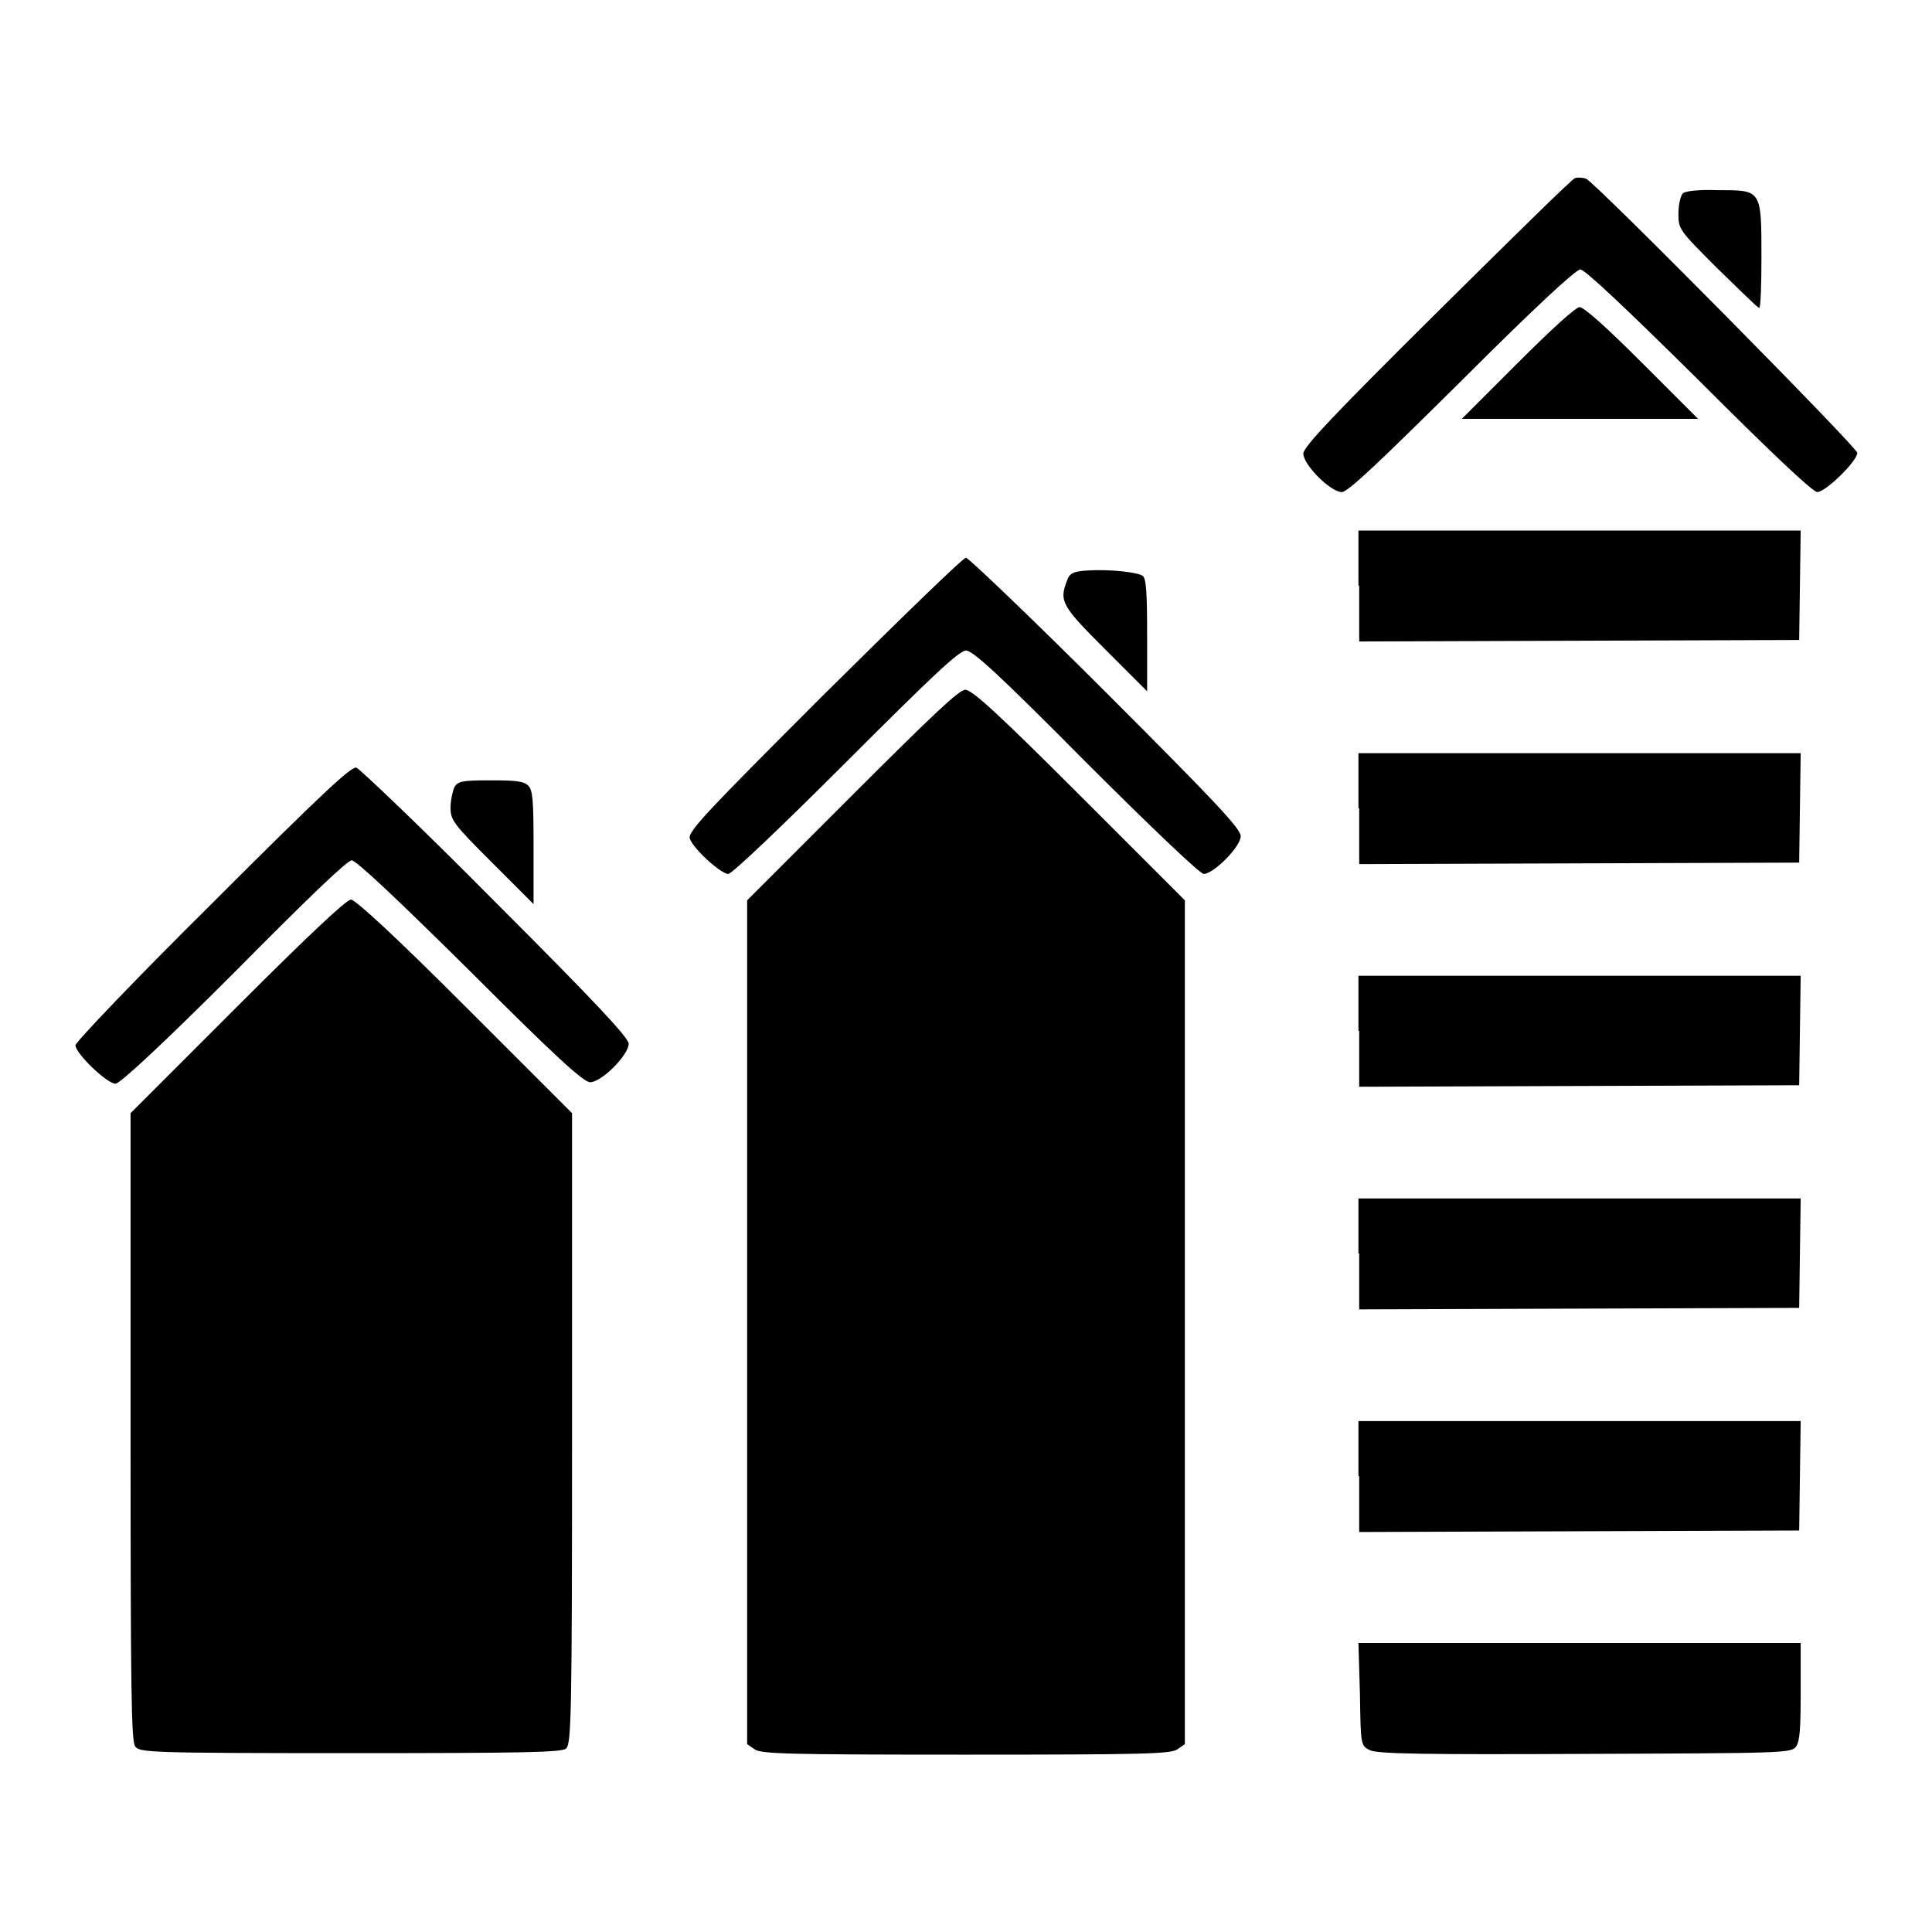
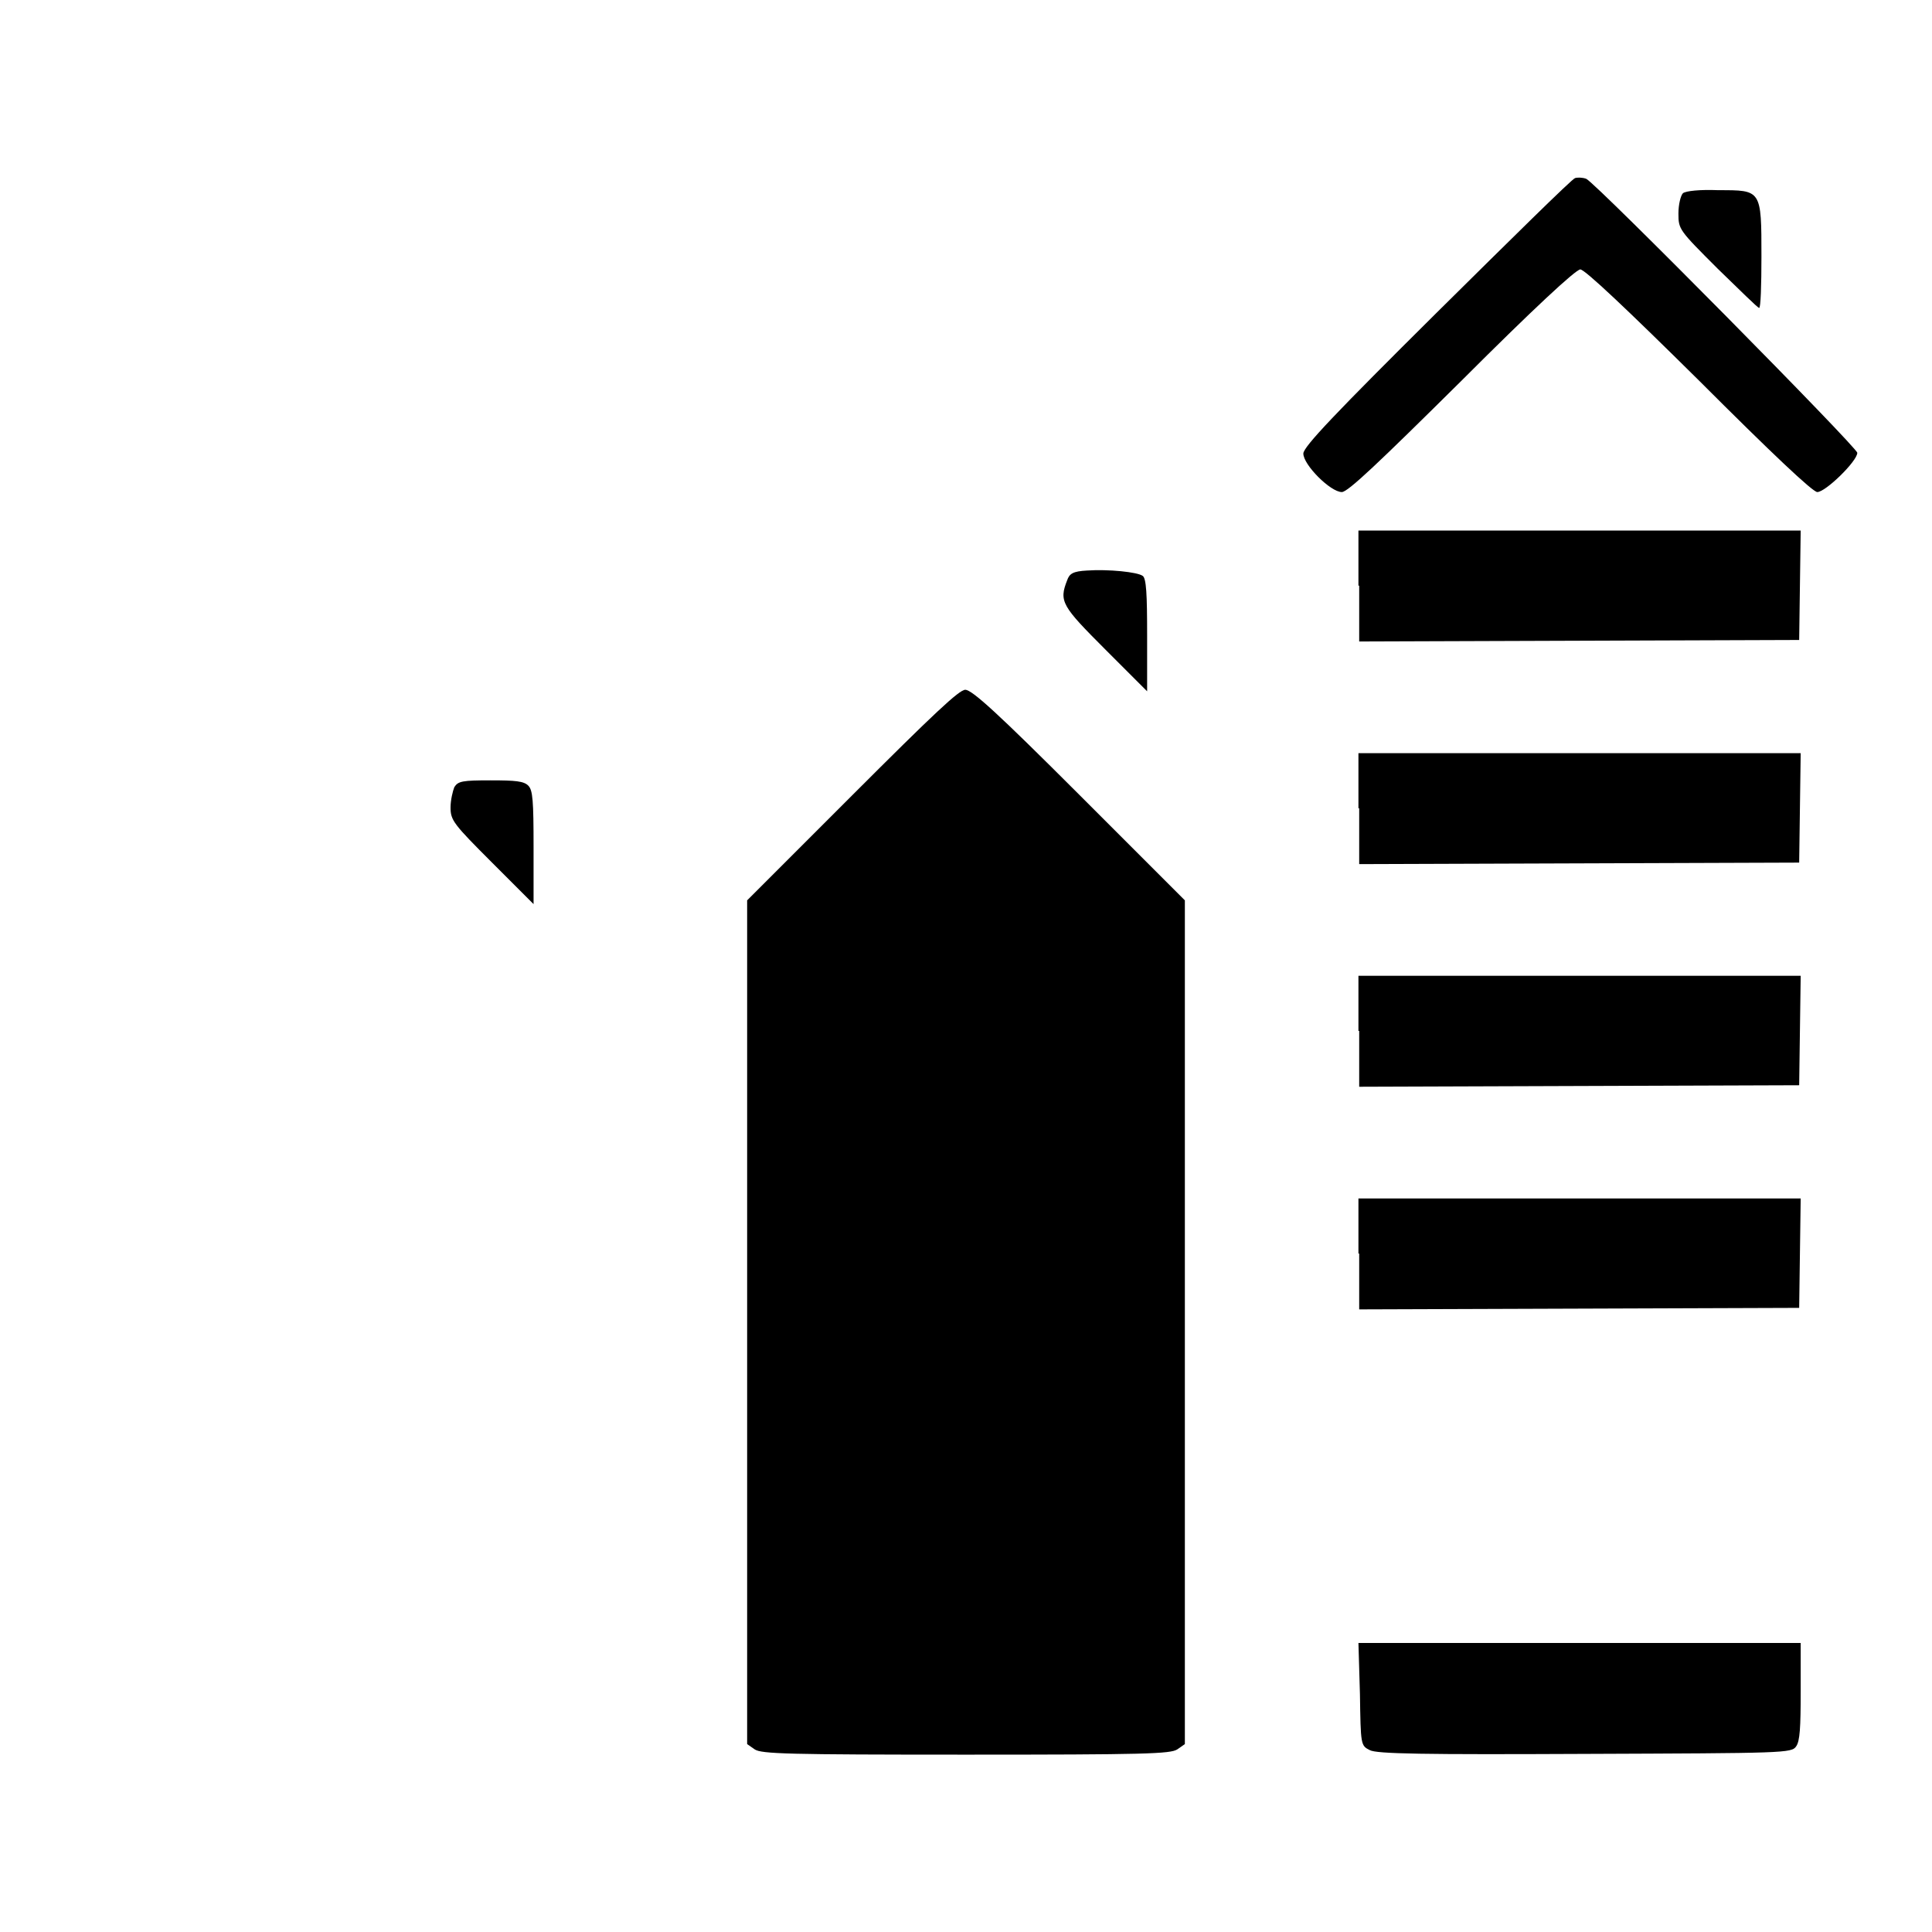
<svg xmlns="http://www.w3.org/2000/svg" version="1.1" x="0px" y="0px" viewBox="0 0 256 256" enable-background="new 0 0 256 256" xml:space="preserve">
  <g>
    <g>
      <g>
        <path fill="#000000" d="M208.7,23.6c-0.4,0.1-8.6,8.2-18.3,17.8c-13.4,13.3-17.7,17.8-17.7,18.7c0,1.5,3.6,5.1,5.1,5.1c0.8,0,4.8-3.8,15.9-14.8c9.4-9.4,15.1-14.7,15.7-14.7c0.6,0,6.2,5.3,15.7,14.7c9.7,9.7,15.1,14.8,15.7,14.8c1.1,0,5.3-4.1,5.3-5.2c0-0.7-34.4-35.5-35.9-36.3C209.7,23.5,209,23.5,208.7,23.6z" />
        <path fill="#000000" d="M223,25.6c-0.3,0.3-0.6,1.5-0.6,2.7c0,2.1,0.1,2.2,5.2,7.3c2.9,2.8,5.3,5.2,5.5,5.2c0.2,0,0.3-3,0.3-6.8c0-8.9,0-8.8-5.7-8.8C225.2,25.1,223.4,25.3,223,25.6z" />
-         <path fill="#000000" d="M201.1,48.1l-7.4,7.4h15.7H225l-7.4-7.4c-4.7-4.7-7.7-7.4-8.3-7.4C208.8,40.7,205.7,43.5,201.1,48.1z" />
        <path fill="#000000" d="M180.1,77.6V85l29.2-0.1l29.1-0.1l0.1-7.3l0.1-7.2h-29.3h-29.3V77.6z" />
-         <path fill="#000000" d="M109.2,92c-15.3,15.3-18.1,18.2-17.8,19.1c0.4,1.3,4.1,4.7,5.1,4.7c0.5,0,7.3-6.5,15.6-14.8c11.5-11.5,15-14.8,15.9-14.8c0.9,0,4.4,3.2,15.9,14.8c8.3,8.3,15.1,14.8,15.6,14.8c1.3,0,4.9-3.6,4.9-5c0-1-3.4-4.6-17.9-19.1c-9.8-9.8-18.2-17.8-18.5-17.8C127.6,73.9,119.2,82.1,109.2,92z" />
        <path fill="#000000" d="M144,75.6c-1.8,0.1-2.3,0.4-2.6,1.3c-1.1,2.8-0.7,3.4,5.1,9.2l5.5,5.5v-7.4c0-5.4-0.1-7.6-0.6-7.9C150.7,75.8,146.9,75.4,144,75.6z" />
        <path fill="#000000" d="M112.9,105.4L99,119.3v55.9v55.9l1,0.7c0.9,0.6,4.3,0.7,28,0.7c23.7,0,27.1-0.1,28-0.7l1-0.7v-55.9v-55.9l-14-14c-10.8-10.8-14.2-13.9-15.1-13.9C127.1,91.4,123.8,94.5,112.9,105.4z" />
        <path fill="#000000" d="M180.1,107.1v7.4l29.2-0.1l29.1-0.1l0.1-7.3l0.1-7.2h-29.3h-29.3V107.1z" />
-         <path fill="#000000" d="M28.1,119.7c-10,9.9-18.1,18.4-18.1,18.8c0,1.1,4.2,5.1,5.3,5.1c0.6,0,6.3-5.3,15.7-14.7C40.6,119.2,46,114,46.6,114s6.1,5.2,15.7,14.7c11.1,11.1,15,14.7,15.9,14.7c1.5,0,5.1-3.6,5.1-5.1c0-0.8-4.4-5.5-17.6-18.7c-9.6-9.7-18-17.7-18.5-17.9C46.4,101.7,42.9,104.9,28.1,119.7z" />
        <path fill="#000000" d="M60.2,104.3c-0.2,0.5-0.5,1.7-0.5,2.7c0,1.7,0.4,2.2,5.5,7.3l5.5,5.5v-7.5c0-6.2-0.1-7.6-0.7-8.2c-0.6-0.6-1.7-0.7-5-0.7C61.3,103.4,60.7,103.5,60.2,104.3z" />
-         <path fill="#000000" d="M31.5,133.3l-14.2,14.2V189c0,35.1,0.1,41.6,0.6,42.4c0.6,0.8,1.5,0.9,28.5,0.9c22.9,0,28-0.1,28.6-0.6c0.7-0.6,0.8-4.1,0.8-42.4v-41.8l-14.2-14.2c-9.1-9.1-14.5-14.1-15.1-14.1S40.7,124.1,31.5,133.3z" />
        <path fill="#000000" d="M180.1,136.6v7.4l29.2-0.1l29.1-0.1l0.1-7.3l0.1-7.2h-29.3h-29.3V136.6z" />
        <path fill="#000000" d="M180.1,166.1v7.4l29.2-0.1l29.1-0.1l0.1-7.3l0.1-7.2h-29.3h-29.3V166.1z" />
-         <path fill="#000000" d="M180.1,195.6v7.4l29.2-0.1l29.1-0.1l0.1-7.3l0.1-7.2h-29.3h-29.3V195.6z" />
        <path fill="#000000" d="M180.2,224.5c0.1,6.7,0.1,6.8,1.3,7.4c0.9,0.5,7.1,0.6,28.5,0.5c26.5-0.1,27.4-0.1,28-1c0.5-0.7,0.6-2.5,0.6-7.3v-6.4h-29.3H180L180.2,224.5z" />
      </g>
    </g>
  </g>
</svg>